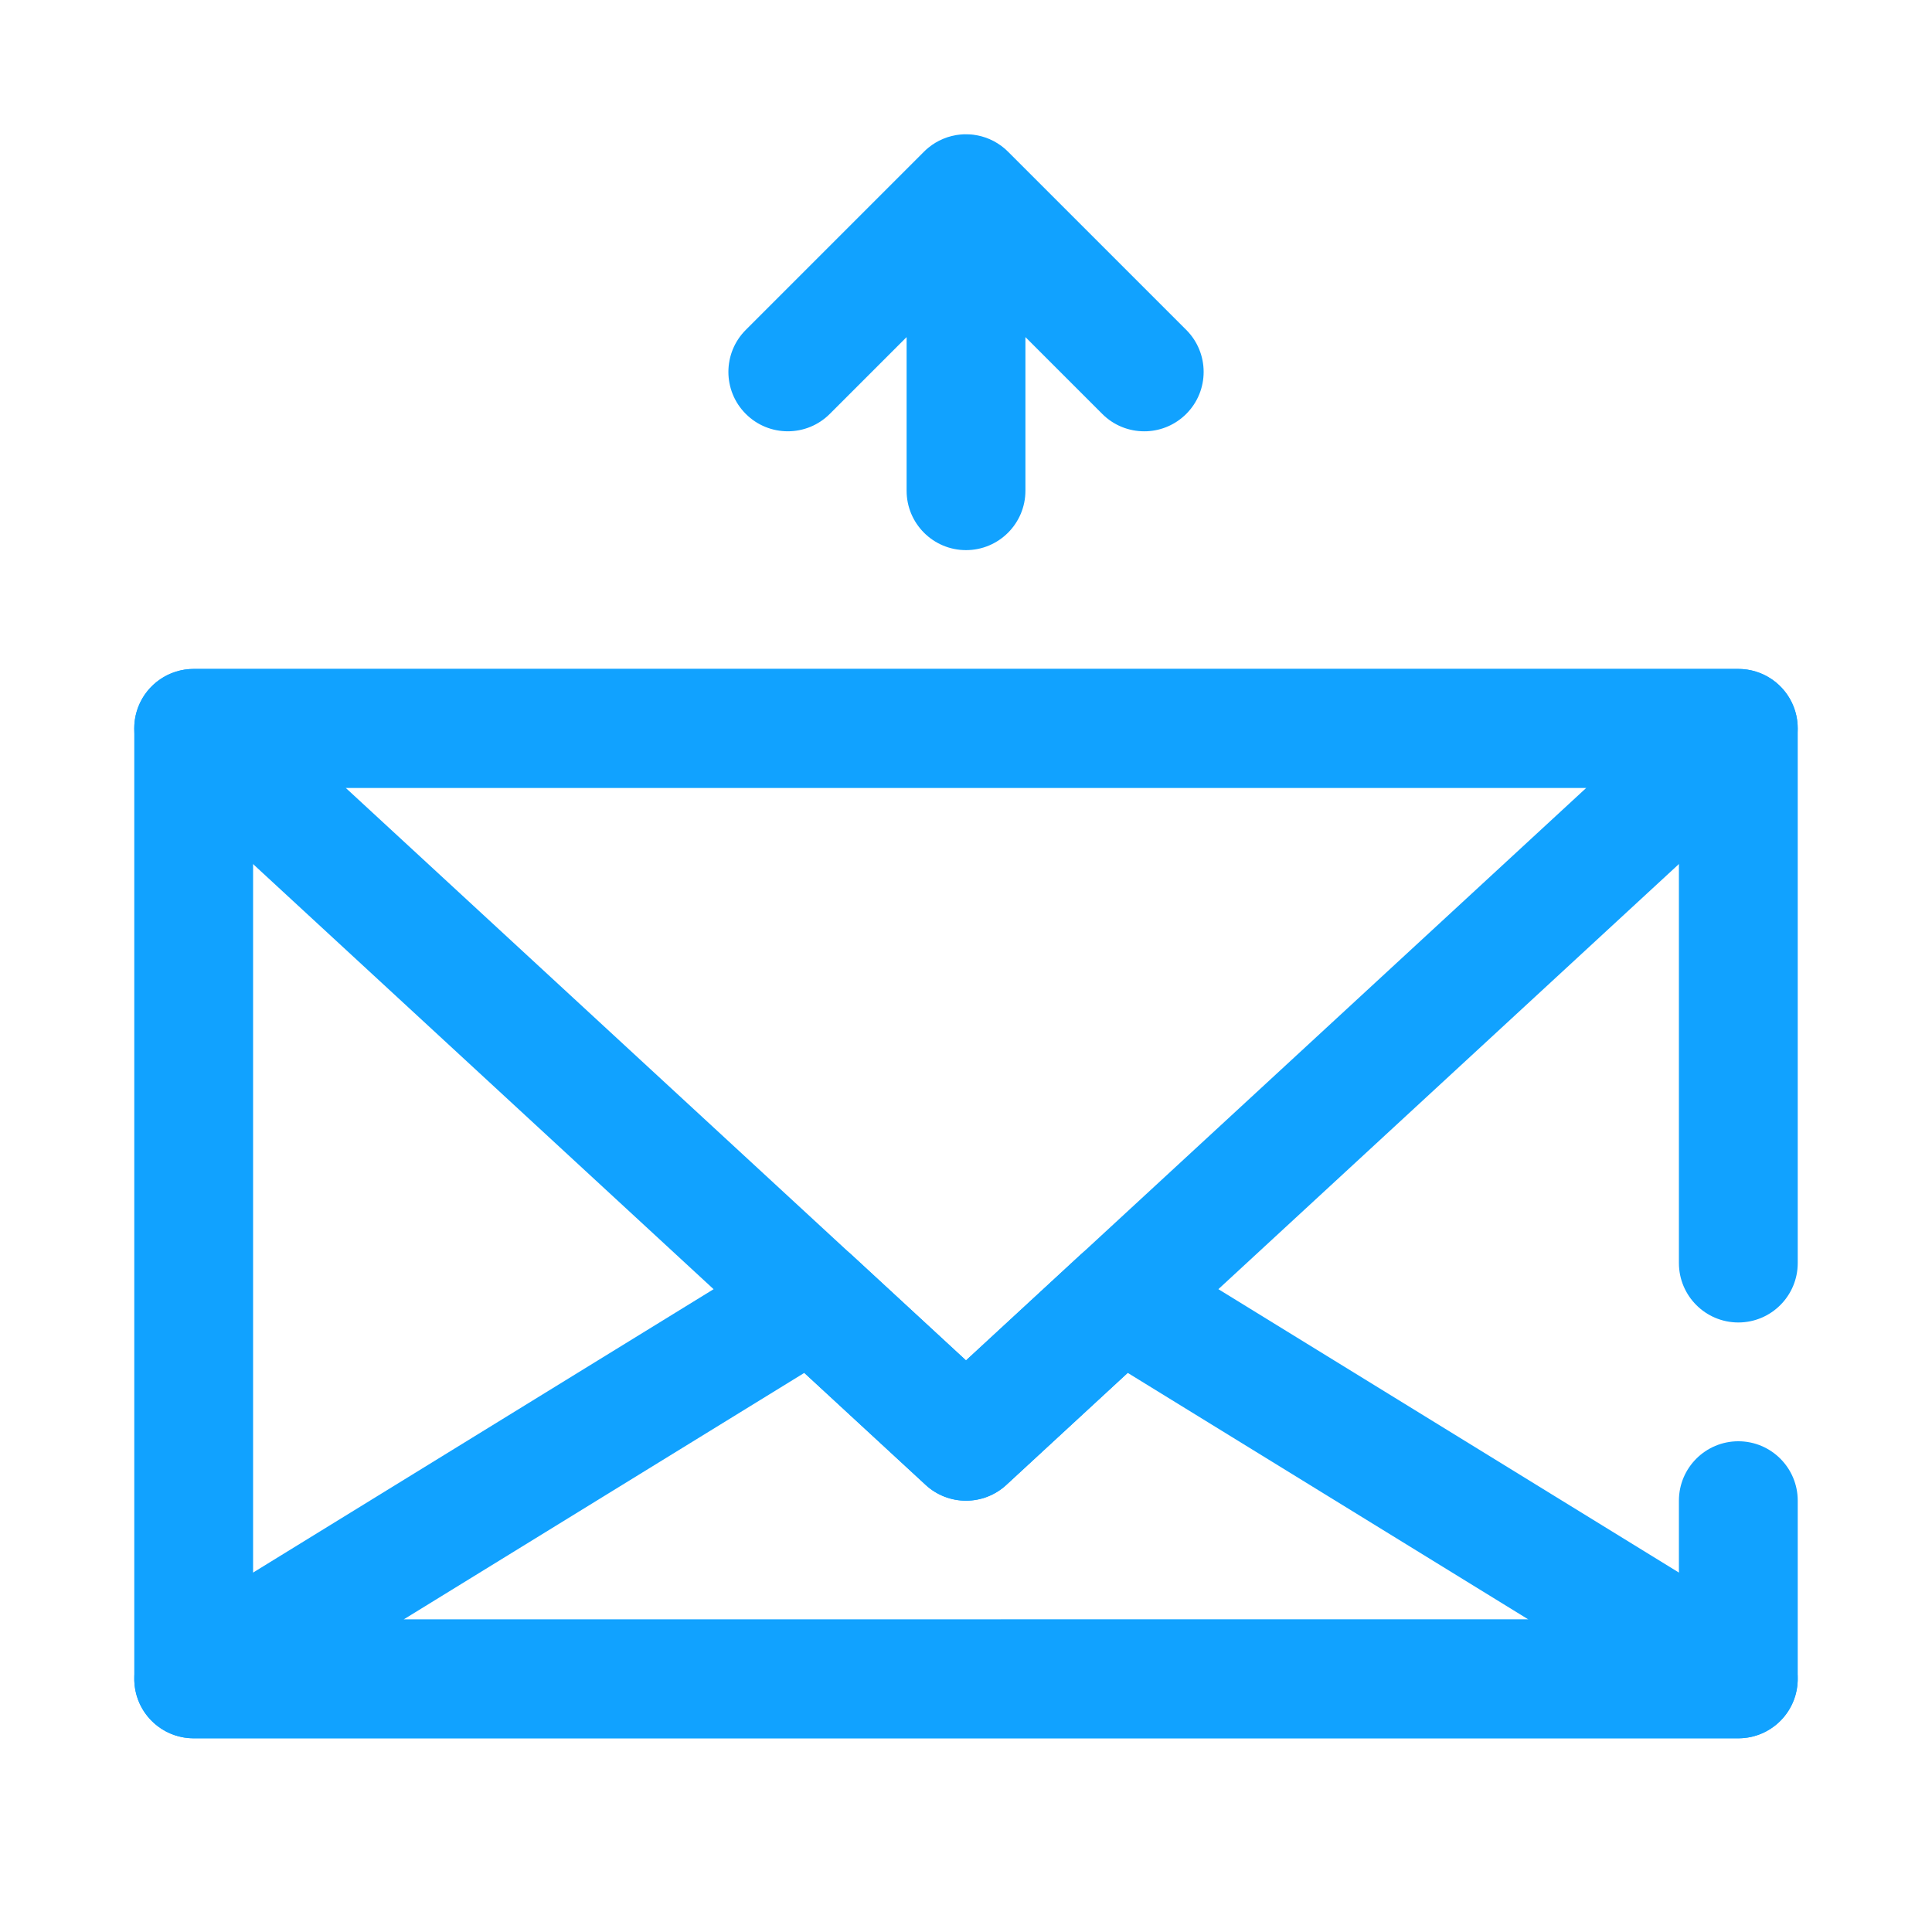
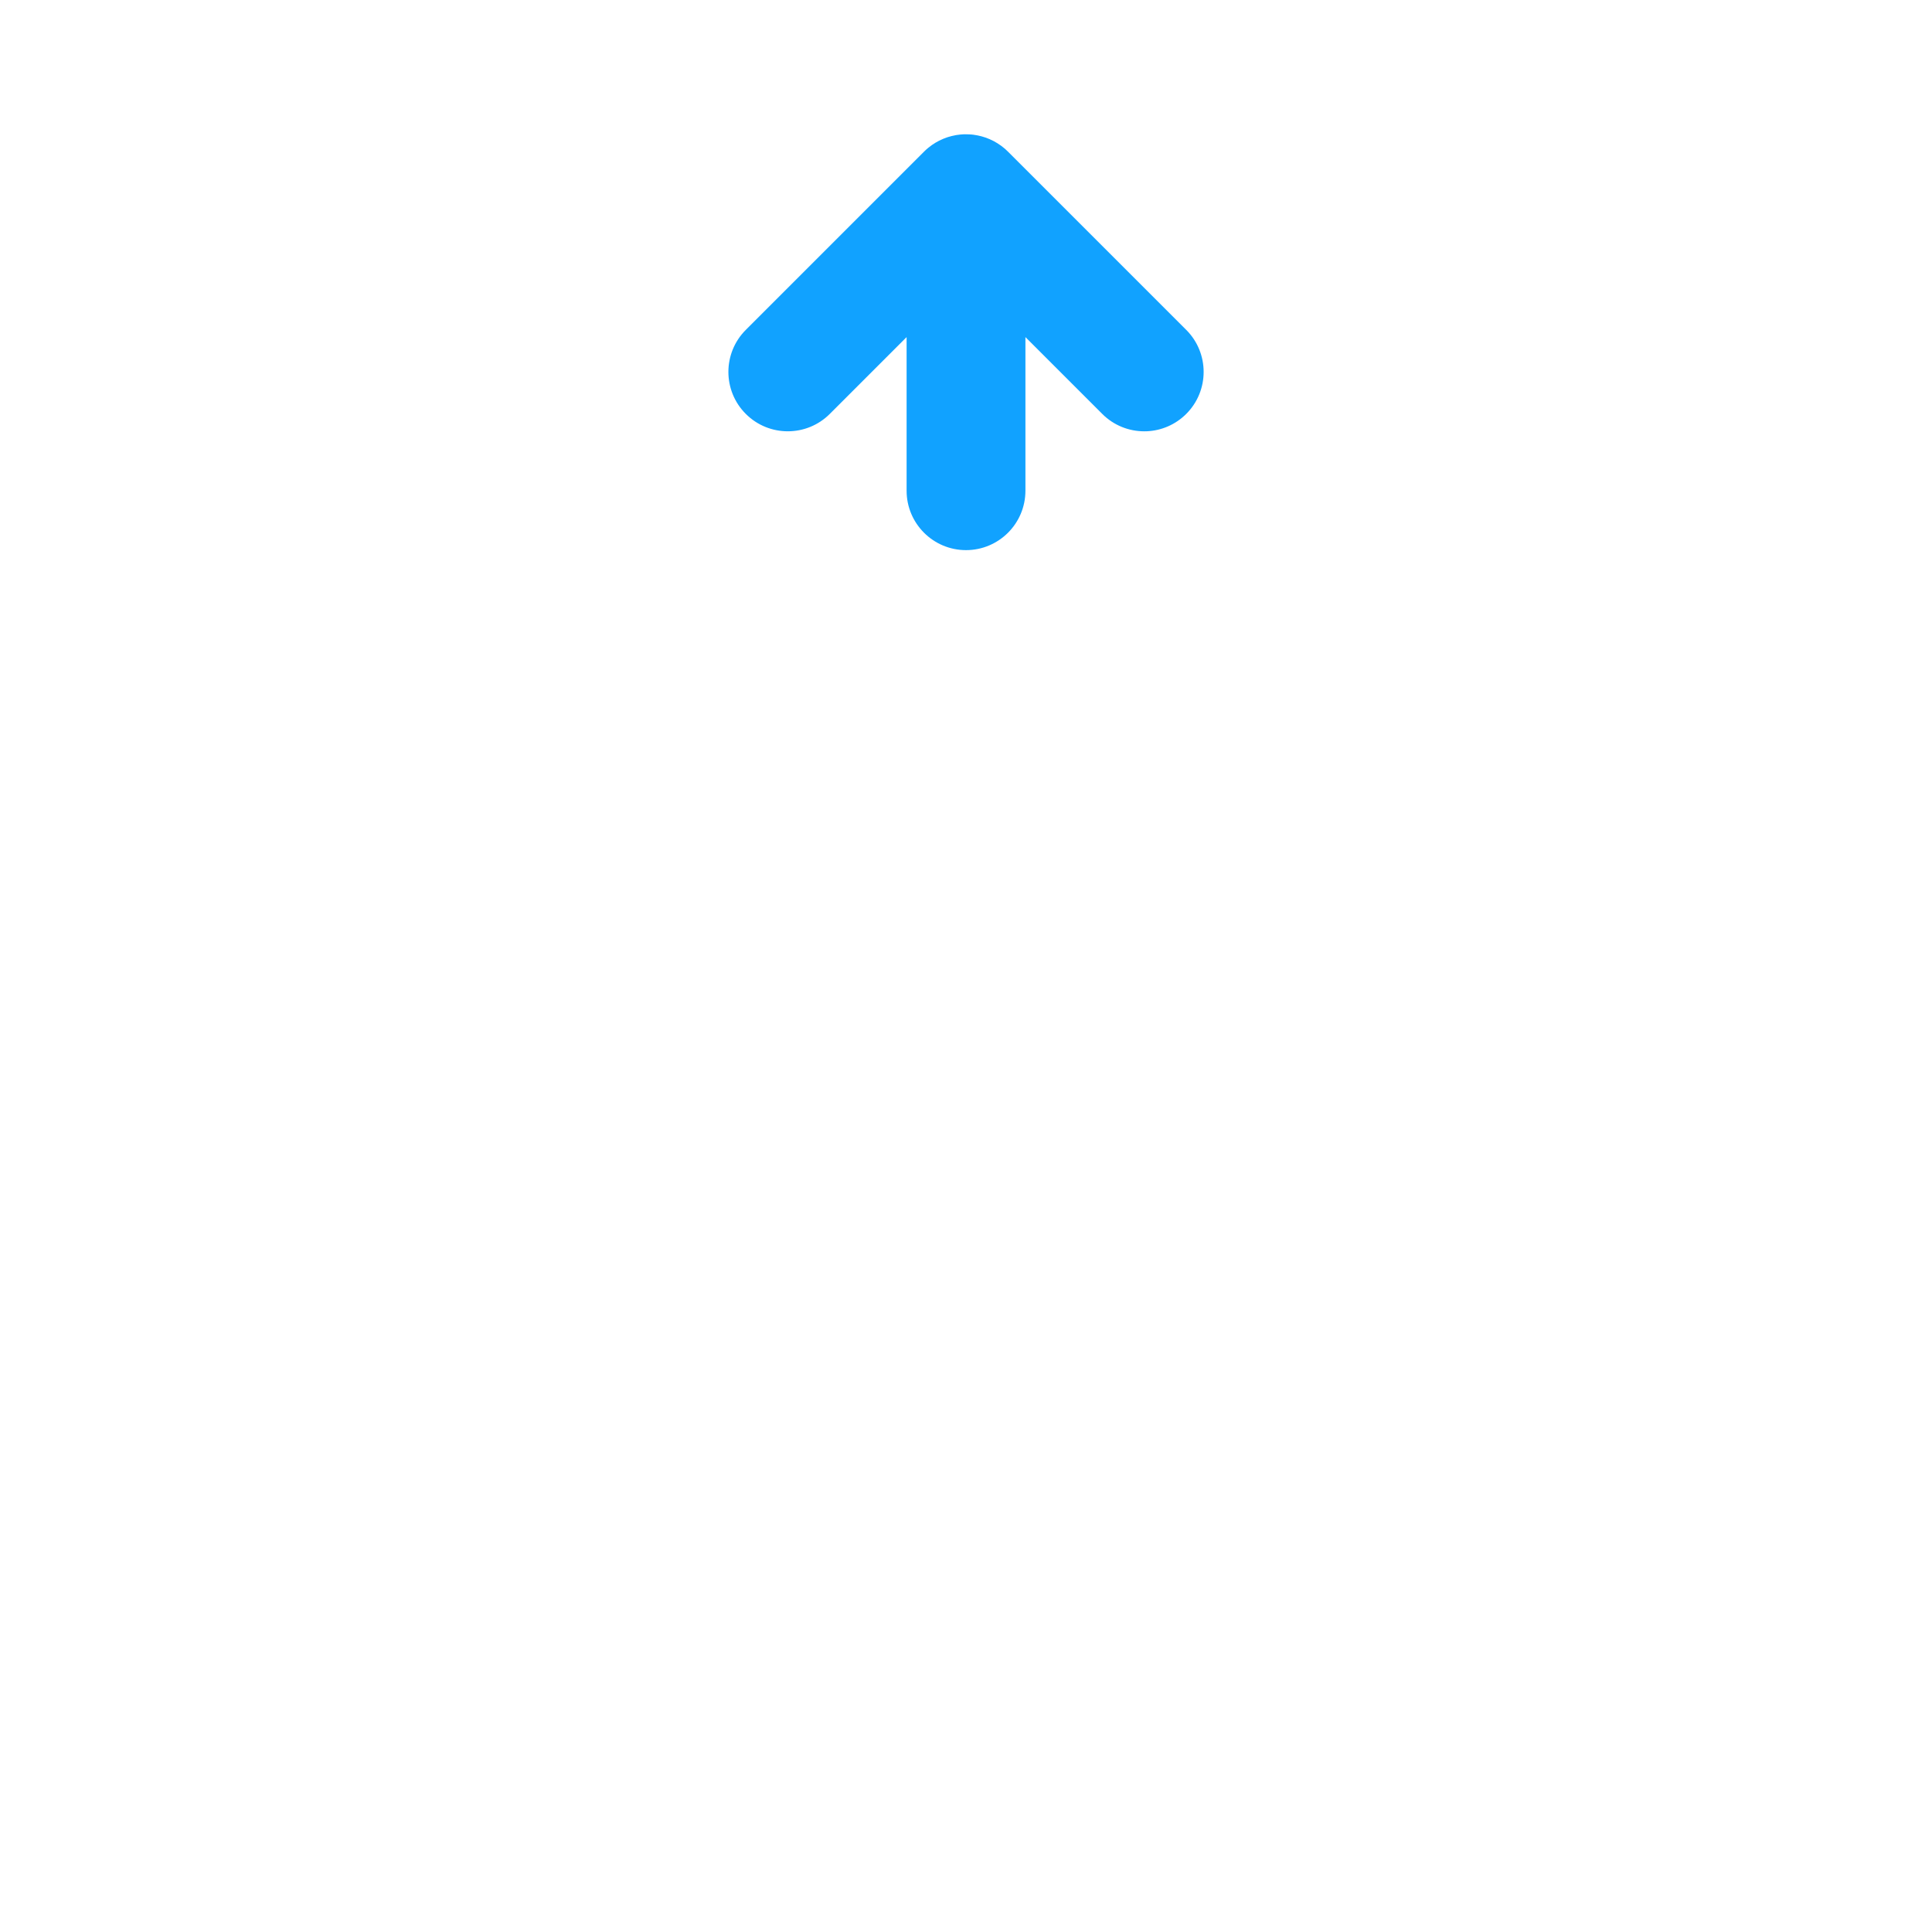
<svg xmlns="http://www.w3.org/2000/svg" fill="none" viewBox="0 0 800 800" height="800" width="800">
  <path fill="#11A2FF" d="M399.673 55.61C400.191 55.597 400.704 55.61 401.223 55.634L402.37 55.707L402.859 55.768L403.042 55.781L403.182 55.805C404.287 55.952 405.379 56.165 406.454 56.458L406.551 56.483L406.612 56.507C407.717 56.8 408.816 57.197 409.884 57.667L409.945 57.703C411.001 58.155 412.038 58.698 413.021 59.327L413.107 59.376L413.168 59.425C414.114 60.01 415.023 60.676 415.884 61.414L416.042 61.536L416.183 61.658C416.598 62.031 417.007 62.409 417.397 62.806L491.201 136.603C500.801 146.21 500.801 161.785 491.201 171.387C486.696 175.891 480.879 178.29 474.99 178.571L473.806 178.595C467.507 178.595 461.208 176.197 456.416 171.387L424.606 139.582V203.2C424.606 216.78 413.583 227.796 400.009 227.796C386.428 227.796 375.406 216.78 375.406 203.2V139.582L343.601 171.387C334.006 180.994 318.412 180.994 308.816 171.387C299.21 161.798 299.21 146.198 308.816 136.603L382.613 62.806L382.845 62.586L382.998 62.421L383.193 62.25L383.523 61.933L384.2 61.353L384.335 61.231L384.383 61.194C384.817 60.834 385.256 60.505 385.714 60.187L385.775 60.126L385.885 60.047C386.855 59.376 387.868 58.771 388.9 58.24H388.912C390.005 57.691 391.14 57.221 392.281 56.837L392.391 56.8C393.49 56.458 394.595 56.178 395.711 55.976L395.87 55.94L396.059 55.915C396.584 55.83 397.115 55.769 397.658 55.708L398.824 55.622L399.245 55.61L399.465 55.598L399.673 55.61Z" clip-rule="evenodd" fill-rule="evenodd" />
-   <path fill="#11A2FF" d="M695.203 670.594V621.394C695.203 607.814 706.226 596.797 719.806 596.797C733.386 596.797 744.403 607.814 744.403 621.394V695.191C744.403 708.784 733.398 719.794 719.806 719.794H80.197C66.61 719.794 55.6 708.783 55.6 695.191V301.597C55.6 288.005 66.61 276.994 80.197 276.994H719.806C733.398 276.994 744.403 288.005 744.403 301.597V523.003C744.403 536.584 733.386 547.607 719.806 547.607C706.226 547.607 695.203 536.584 695.203 523.003V326.207H104.797V670.613L695.203 670.594Z" clip-rule="evenodd" fill-rule="evenodd" />
-   <path fill="#11A2FF" d="M80.188 277C70.068 277 60.967 283.213 57.275 292.65C53.583 302.08 56.061 312.809 63.501 319.683L383.298 614.886C392.734 623.583 407.248 623.583 416.677 614.886L736.474 319.683C743.92 312.81 746.393 302.08 742.7 292.65C739.013 283.214 729.907 277 719.787 277H80.188ZM400 563.328L656.891 326.203H143.11L400 563.328Z" clip-rule="evenodd" fill-rule="evenodd" />
-   <path fill="#11A2FF" d="M400.001 563.313L447.267 519.672C455.372 512.195 467.464 511.023 476.851 516.804L732.695 674.241C742.064 680.015 746.47 691.307 743.467 701.896C740.477 712.485 730.809 719.791 719.803 719.791H80.194C69.189 719.791 59.522 712.485 56.53 701.896C53.527 691.306 57.934 680.015 67.303 674.241L323.146 516.804C332.534 511.024 344.624 512.196 352.731 519.672L400.001 563.313ZM333.051 568.476L167.114 670.594H632.895L466.957 568.476L416.695 614.875C407.265 623.572 392.751 623.572 383.315 614.875L333.051 568.476Z" clip-rule="evenodd" fill-rule="evenodd" />
</svg>